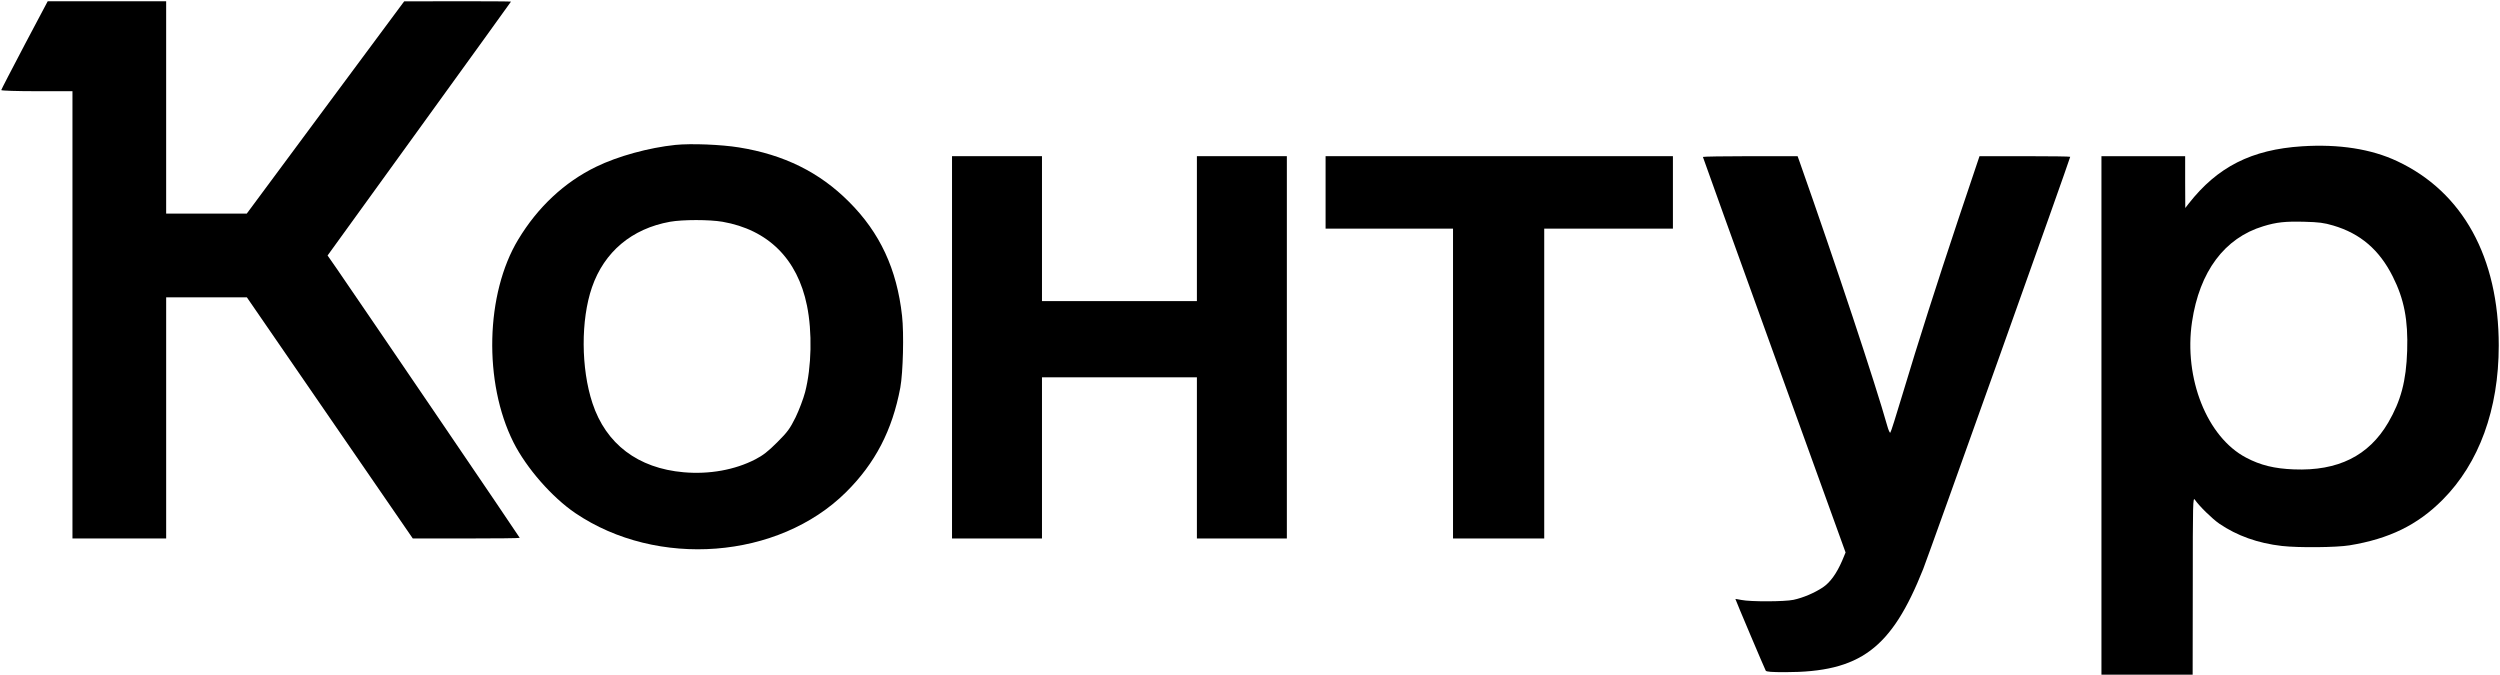
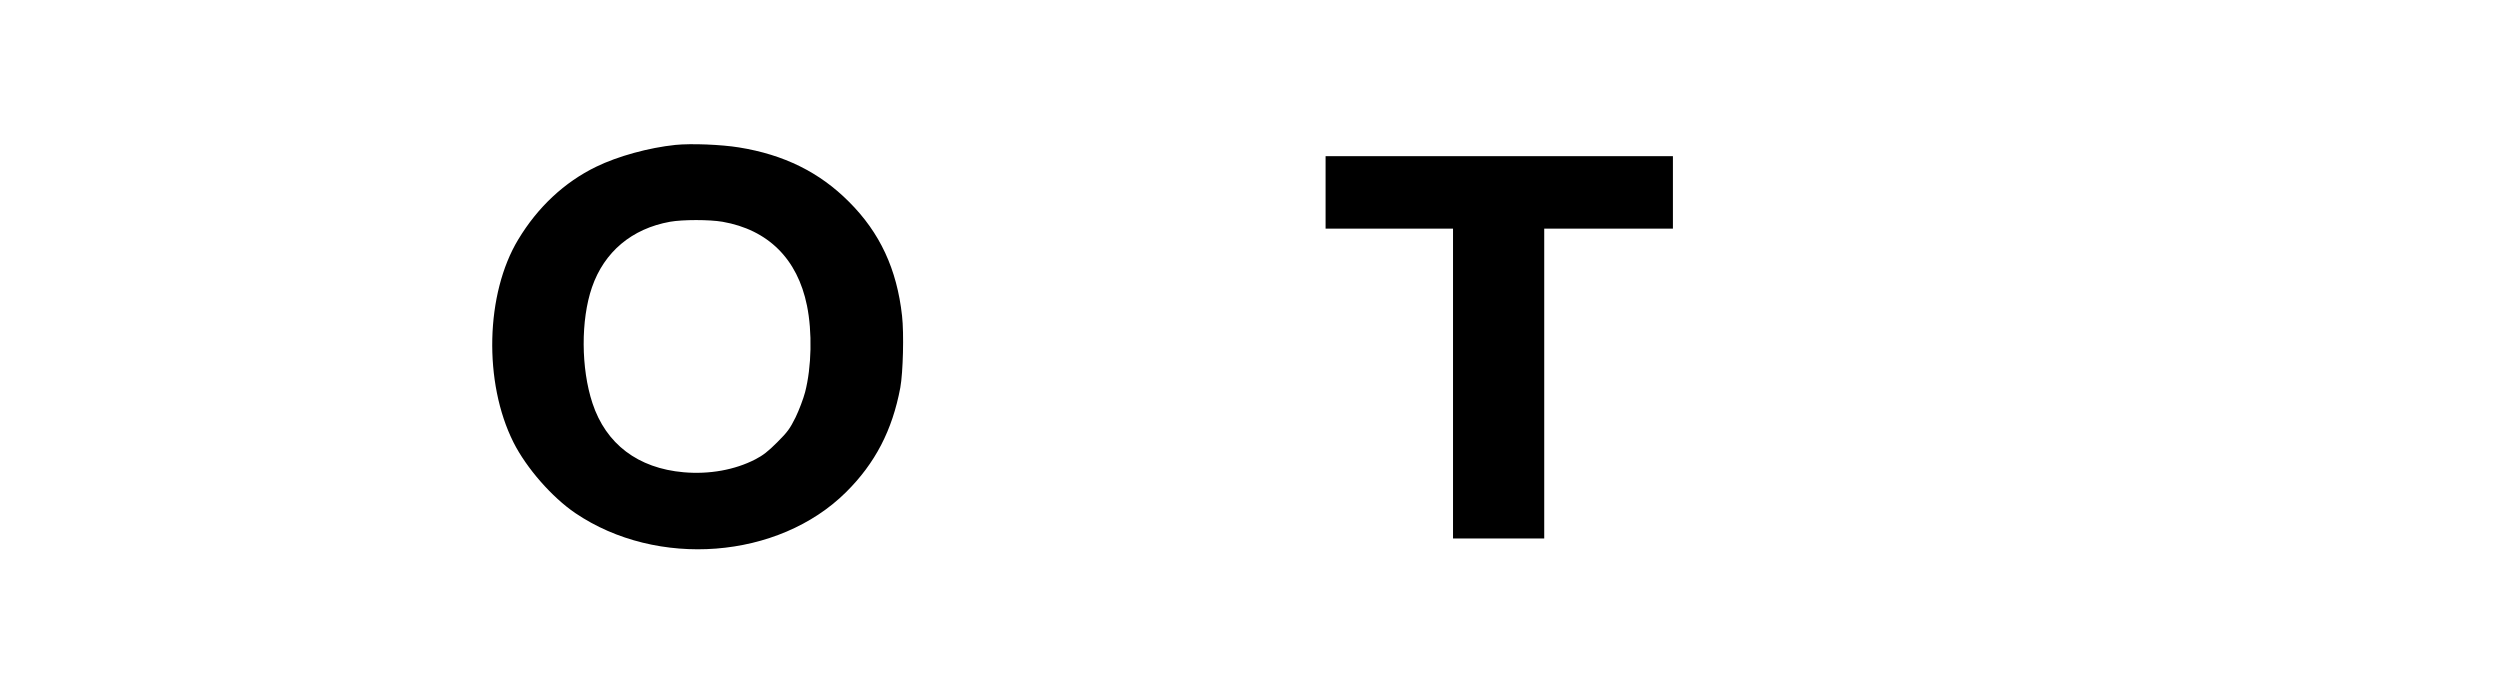
<svg xmlns="http://www.w3.org/2000/svg" version="1.0" width="2001pt" height="540pt" viewBox="0 0 2001 540" preserveAspectRatio="xMidYMid meet">
  <g transform="translate(0,540) scale(0.1,-0.1)" fill="#000000" stroke="none">
-     <path d="M196 5039 c-102 -194 -186 -356 -186 -360 0 -5 128 -9 285 -9 l285 0 0 -1790 0 -1790 375 0 375 0 0 965 0 965 323 0 323 0 664 -965 664 -965 428 0 c235 0 428 2 428 5 0 5 -1253 1847 -1465 2155 l-73 105 734 1015 c404 558 734 1016 734 1017 0 2 -192 3 -427 3 l-428 -1 -630 -849 -630 -850 -322 0 -323 0 0 850 0 850 -474 0 -474 0 -186 -351z" />
    <path d="M5405 4240 c-211 -22 -460 -90 -634 -175 -253 -123 -467 -323 -623 -582 -262 -433 -279 -1144 -38 -1624 104 -206 308 -439 495 -566 656 -444 1625 -369 2166 167 234 232 371 496 435 837 22 121 30 433 14 575 -41 373 -177 666 -425 913 -235 236 -520 377 -880 435 -141 23 -383 33 -510 20z m378 -615 c365 -64 600 -297 676 -671 43 -210 37 -492 -15 -693 -14 -53 -48 -143 -76 -201 -46 -92 -63 -116 -147 -200 -74 -74 -114 -105 -176 -137 -163 -84 -367 -121 -573 -103 -366 32 -622 226 -730 553 -92 278 -94 666 -4 927 98 284 319 470 625 525 100 18 316 18 420 0z" />
-     <path d="M18425 4229 c-403 -26 -676 -164 -907 -459 l-27 -35 -1 208 0 207 -335 0 -335 0 0 -2075 0 -2075 365 0 365 0 1 713 c0 670 1 711 17 687 34 -50 139 -153 196 -192 141 -96 308 -156 501 -178 135 -15 435 -12 540 5 318 52 545 163 745 364 293 294 450 725 450 1235 0 707 -288 1230 -813 1476 -208 98 -467 138 -762 119z m250 -634 c217 -64 369 -194 476 -407 92 -182 124 -349 116 -596 -8 -242 -50 -400 -152 -575 -156 -266 -402 -388 -755 -374 -155 6 -267 33 -382 94 -313 164 -500 635 -433 1087 60 403 260 671 570 765 107 33 178 40 330 36 115 -3 156 -8 230 -30z" />
-     <path d="M7620 2620 l0 -1530 360 0 360 0 0 645 0 645 620 0 620 0 0 -645 0 -645 360 0 360 0 0 1530 0 1530 -360 0 -360 0 0 -580 0 -580 -620 0 -620 0 0 580 0 580 -360 0 -360 0 0 -1530z" />
    <path d="M10610 3860 l0 -290 510 0 510 0 0 -1240 0 -1240 365 0 365 0 0 1240 0 1240 515 0 515 0 0 290 0 290 -1390 0 -1390 0 0 -290z" />
-     <path d="M13630 4144 c0 -3 257 -717 571 -1586 l571 -1580 -27 -65 c-45 -104 -96 -175 -156 -215 -67 -44 -155 -82 -234 -99 -70 -15 -345 -16 -417 -1 -27 5 -48 9 -48 8 0 -6 236 -563 243 -574 6 -9 48 -12 155 -12 601 0 851 187 1105 825 47 119 1177 3286 1177 3300 0 3 -163 5 -363 5 l-363 0 -167 -497 c-182 -547 -319 -975 -452 -1418 -48 -160 -90 -294 -95 -298 -4 -4 -15 20 -24 53 -96 341 -410 1287 -703 2118 l-15 42 -379 0 c-208 0 -379 -3 -379 -6z" />
  </g>
</svg>